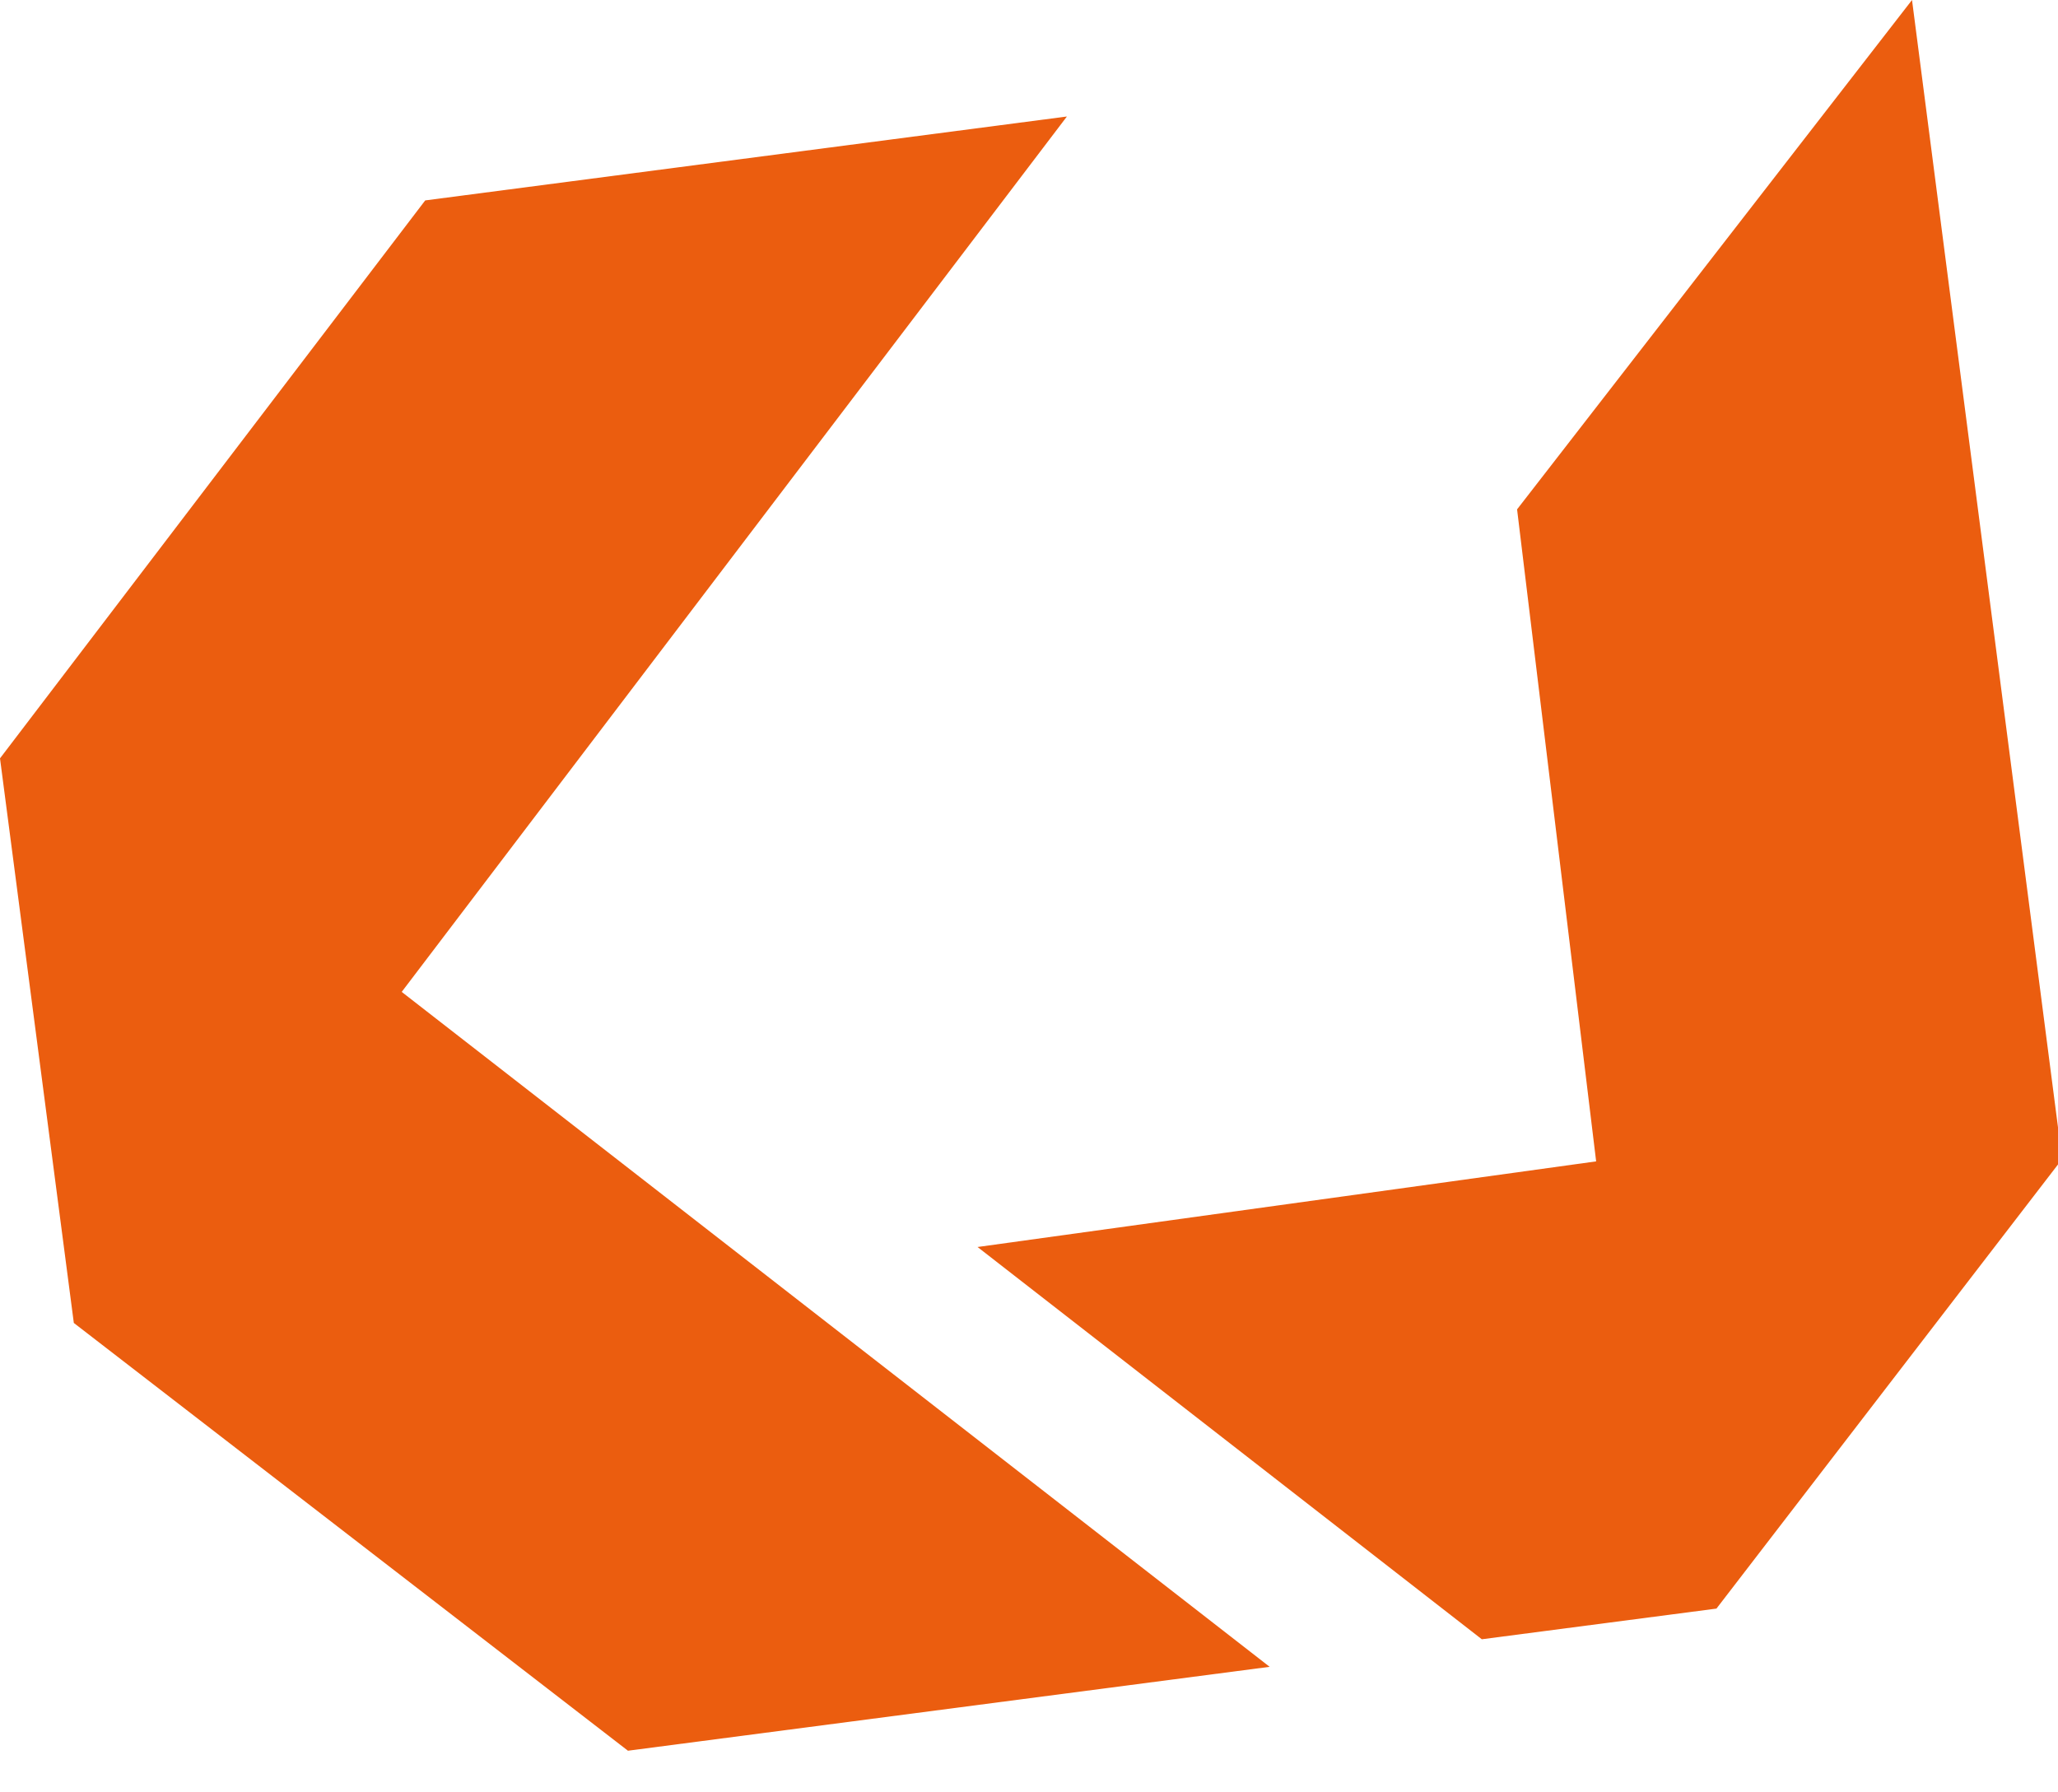
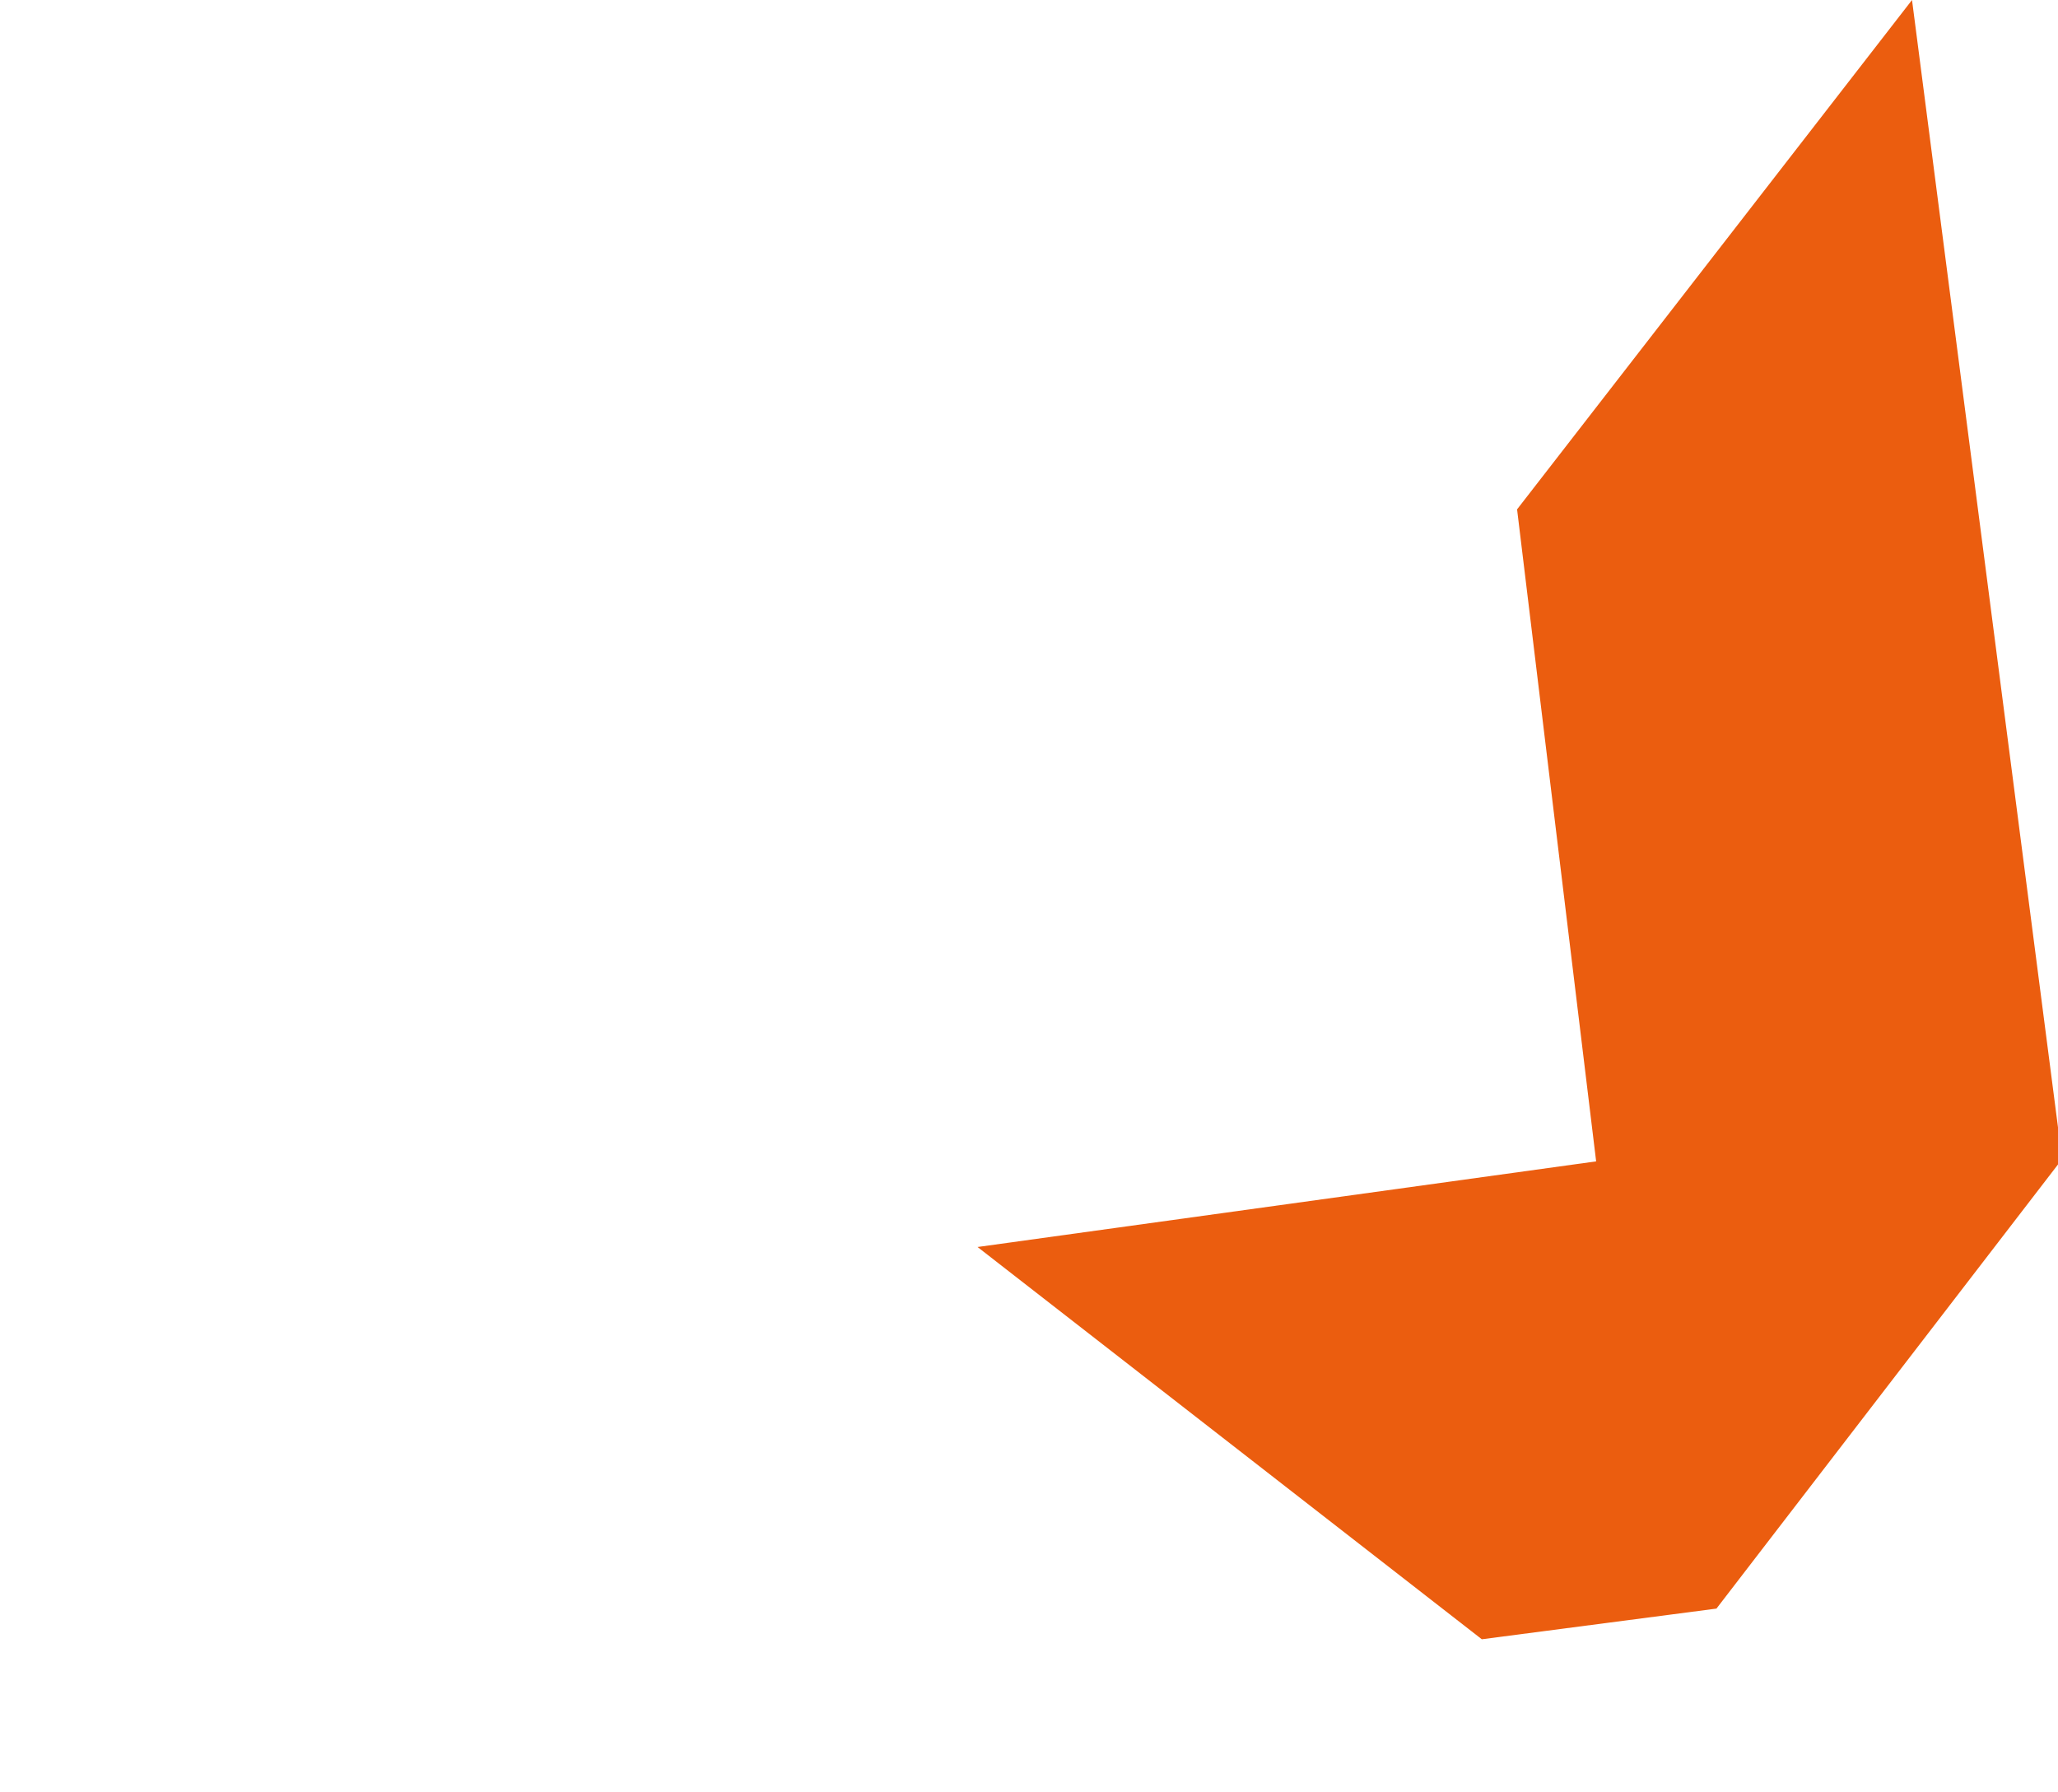
<svg xmlns="http://www.w3.org/2000/svg" id="Calque_1" viewBox="0 0 310 270">
  <defs>
    <style>
      .cls-1 {
        fill: #eb5d0f;
      }
    </style>
  </defs>
  <g>
-     <polygon class="cls-1" points="191.25 251.09 60.51 149.42 160.71 17.55 64.05 30.19 0 114.24 11.12 199.29 94.59 263.73 191.25 251.09" />
    <path class="cls-1" d="M258.56,242.31l52.06-67.7L288.01,0l-59.49,76.73,11.91,98.22-93.18,12.9,75.96,59.09s35.34-4.61,35.34-4.62Z" />
  </g>
</svg>